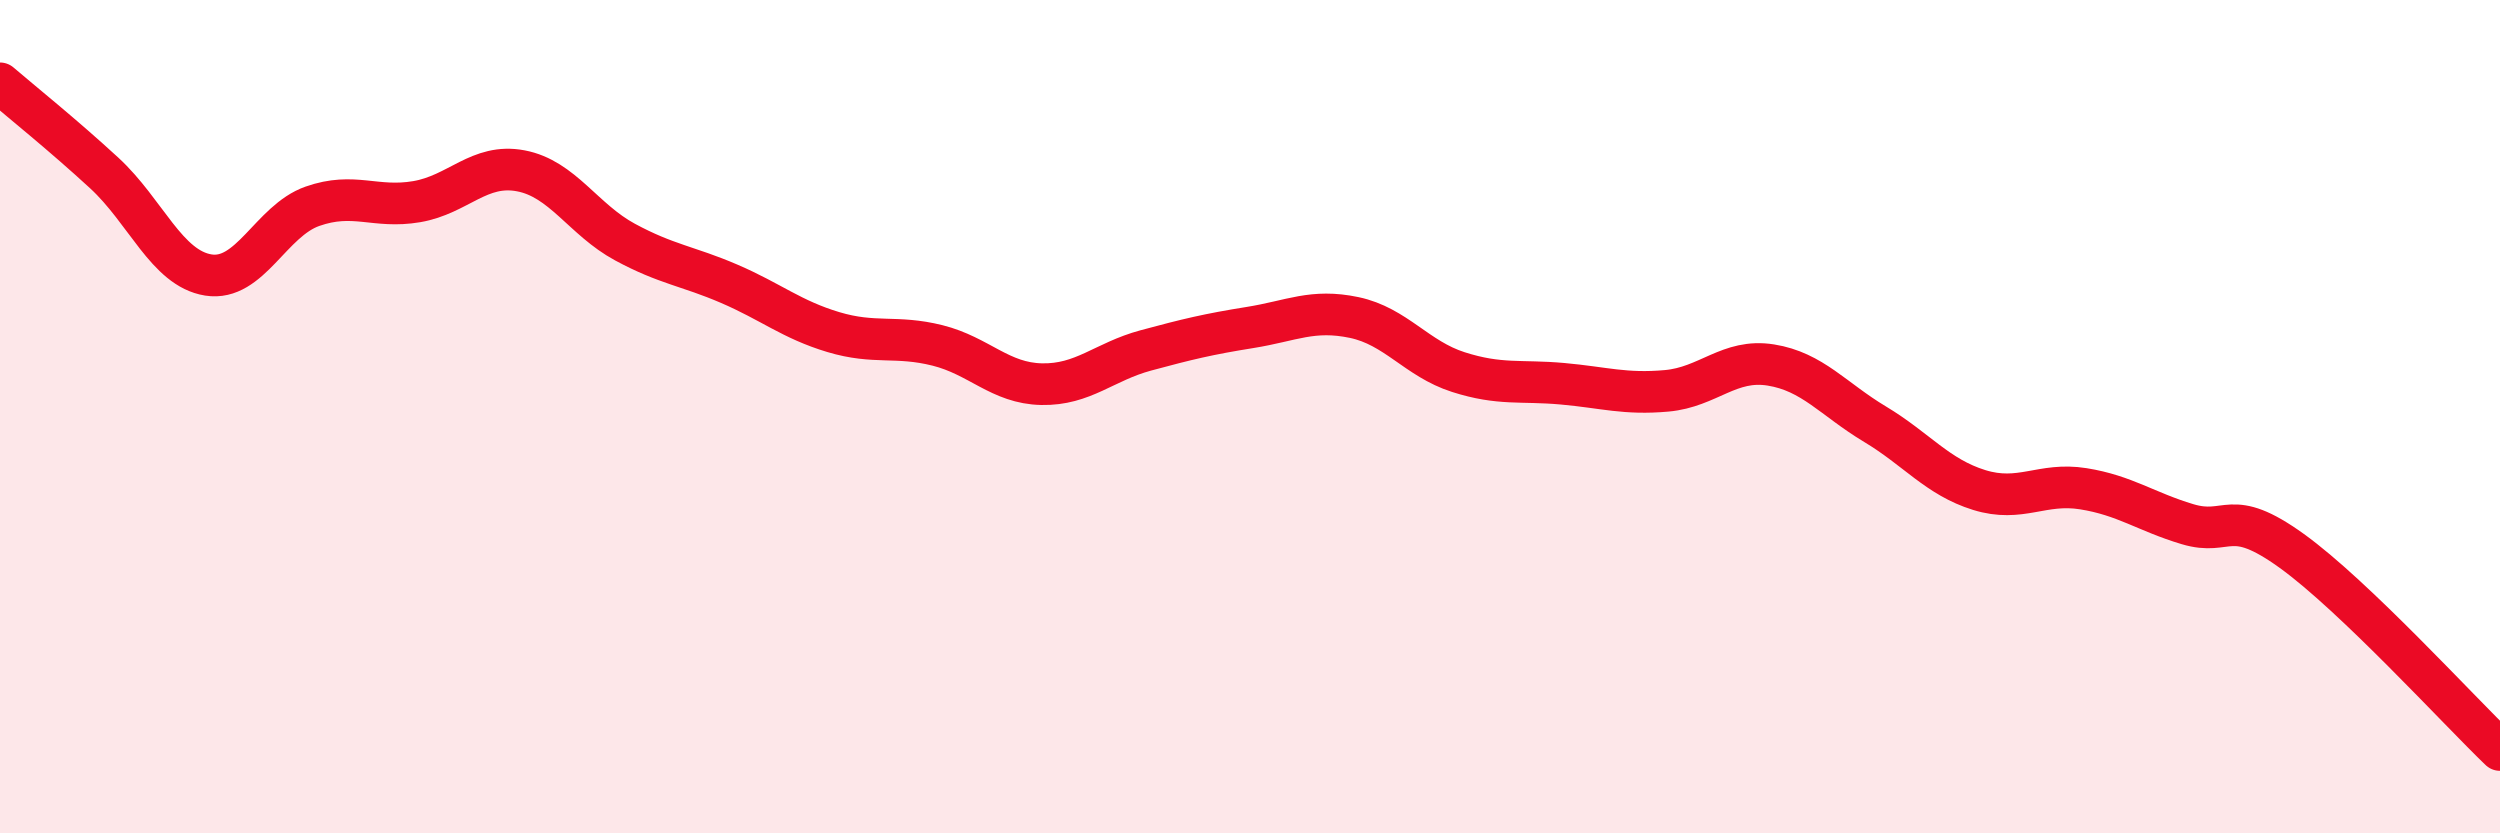
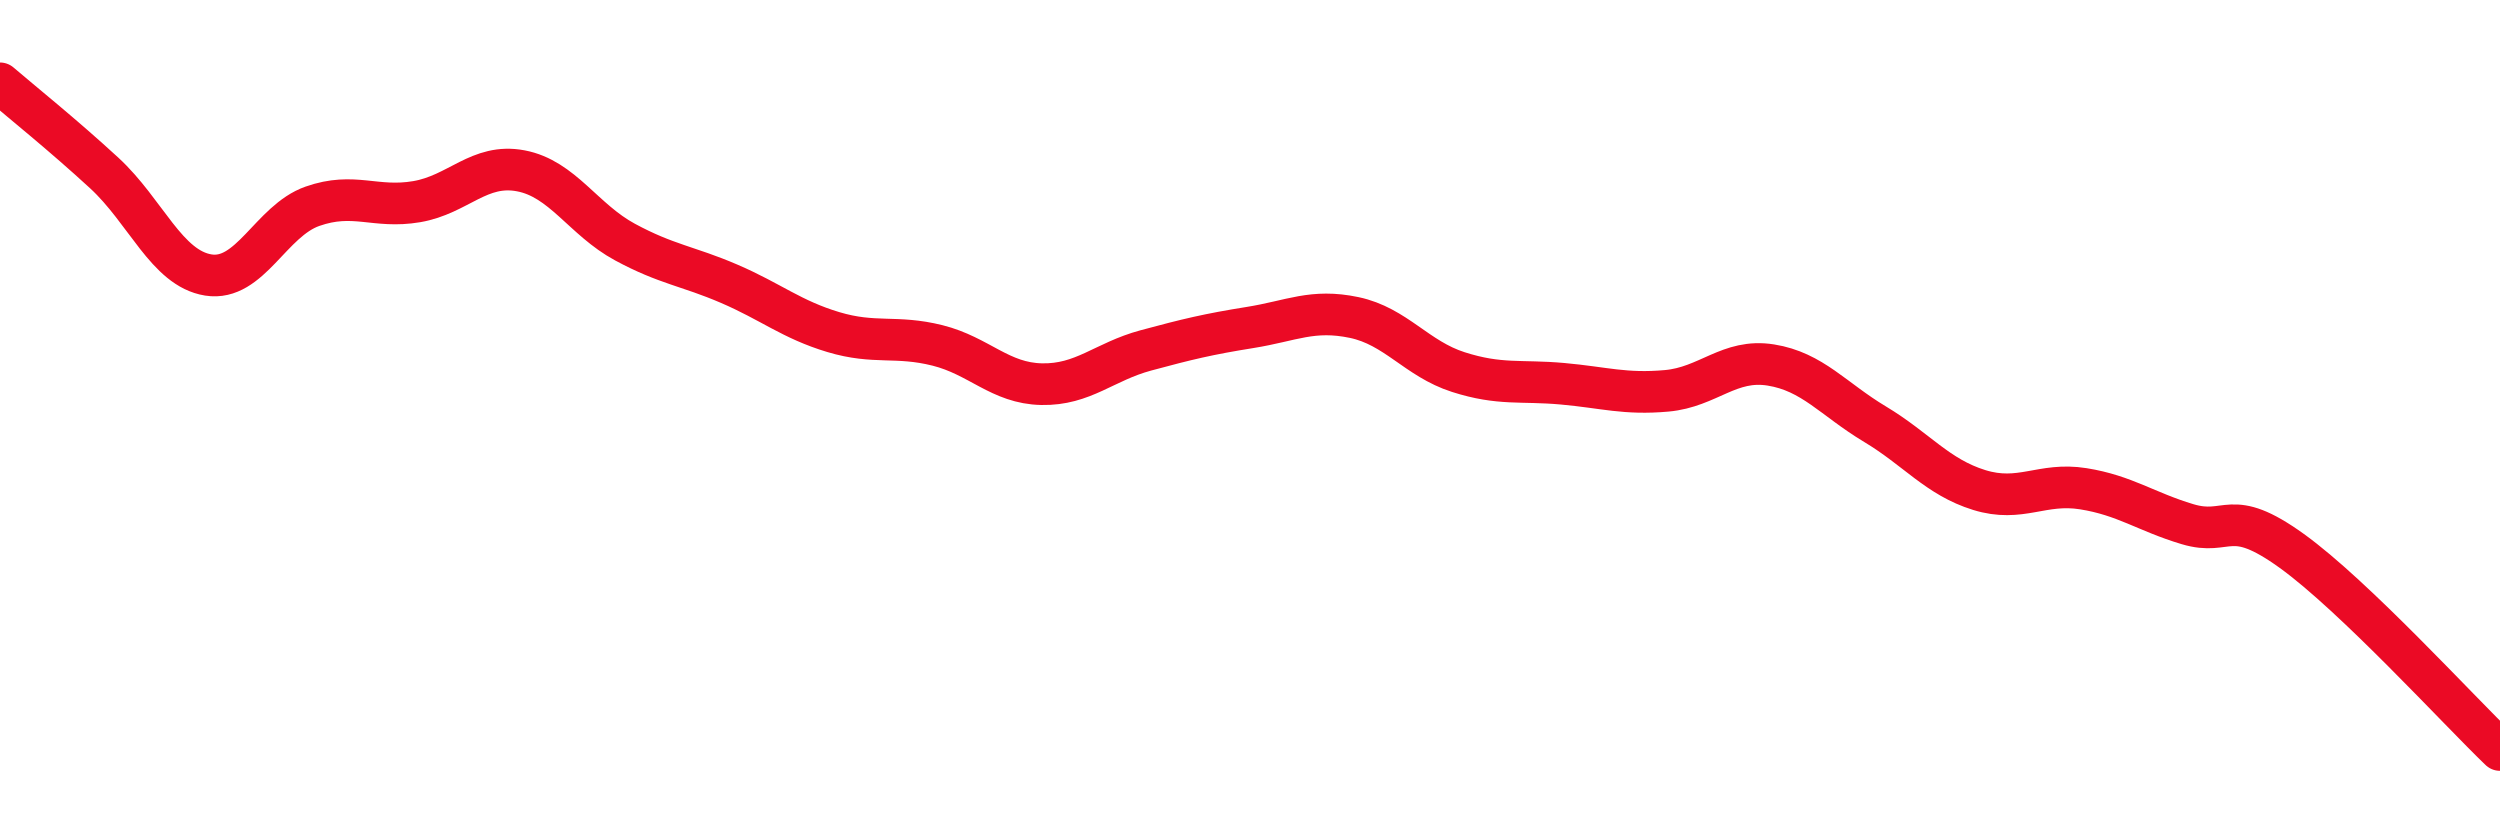
<svg xmlns="http://www.w3.org/2000/svg" width="60" height="20" viewBox="0 0 60 20">
-   <path d="M 0,2 C 0.5,2.43 1.5,3.23 2.5,4.15 C 3.5,5.07 4,6.44 5,6.6 C 6,6.76 6.5,5.3 7.5,4.95 C 8.5,4.6 9,5.01 10,4.84 C 11,4.67 11.5,3.91 12.5,4.1 C 13.5,4.29 14,5.27 15,5.81 C 16,6.35 16.5,6.38 17.5,6.81 C 18.5,7.24 19,7.67 20,7.97 C 21,8.27 21.5,8.04 22.5,8.29 C 23.5,8.54 24,9.2 25,9.22 C 26,9.24 26.5,8.68 27.5,8.41 C 28.5,8.14 29,8.02 30,7.86 C 31,7.7 31.5,7.41 32.5,7.62 C 33.5,7.83 34,8.61 35,8.93 C 36,9.25 36.5,9.12 37.5,9.21 C 38.5,9.3 39,9.47 40,9.38 C 41,9.29 41.5,8.6 42.5,8.76 C 43.5,8.92 44,9.58 45,10.18 C 46,10.78 46.5,11.45 47.5,11.76 C 48.5,12.07 49,11.57 50,11.73 C 51,11.89 51.5,12.28 52.5,12.58 C 53.5,12.88 53.5,12.14 55,13.22 C 56.5,14.3 59,17.04 60,18L60 20L0 20Z" fill="#EB0A25" opacity="0.1" stroke-linecap="round" stroke-linejoin="round" />
  <path d="M 0,2 C 0.5,2.43 1.5,3.23 2.5,4.15 C 3.5,5.07 4,6.44 5,6.6 C 6,6.76 6.5,5.3 7.5,4.95 C 8.5,4.6 9,5.01 10,4.84 C 11,4.67 11.5,3.91 12.5,4.1 C 13.5,4.29 14,5.27 15,5.81 C 16,6.35 16.5,6.38 17.5,6.81 C 18.5,7.24 19,7.67 20,7.97 C 21,8.27 21.5,8.04 22.5,8.29 C 23.5,8.54 24,9.2 25,9.22 C 26,9.24 26.5,8.68 27.5,8.41 C 28.5,8.14 29,8.02 30,7.86 C 31,7.7 31.5,7.41 32.5,7.62 C 33.5,7.83 34,8.61 35,8.93 C 36,9.25 36.5,9.12 37.5,9.21 C 38.5,9.3 39,9.47 40,9.38 C 41,9.29 41.5,8.6 42.5,8.76 C 43.5,8.92 44,9.58 45,10.18 C 46,10.78 46.5,11.45 47.5,11.76 C 48.5,12.07 49,11.57 50,11.73 C 51,11.89 51.5,12.28 52.5,12.58 C 53.5,12.88 53.5,12.14 55,13.22 C 56.5,14.3 59,17.04 60,18" stroke="#EB0A25" stroke-width="1" fill="none" stroke-linecap="round" stroke-linejoin="round" />
</svg>